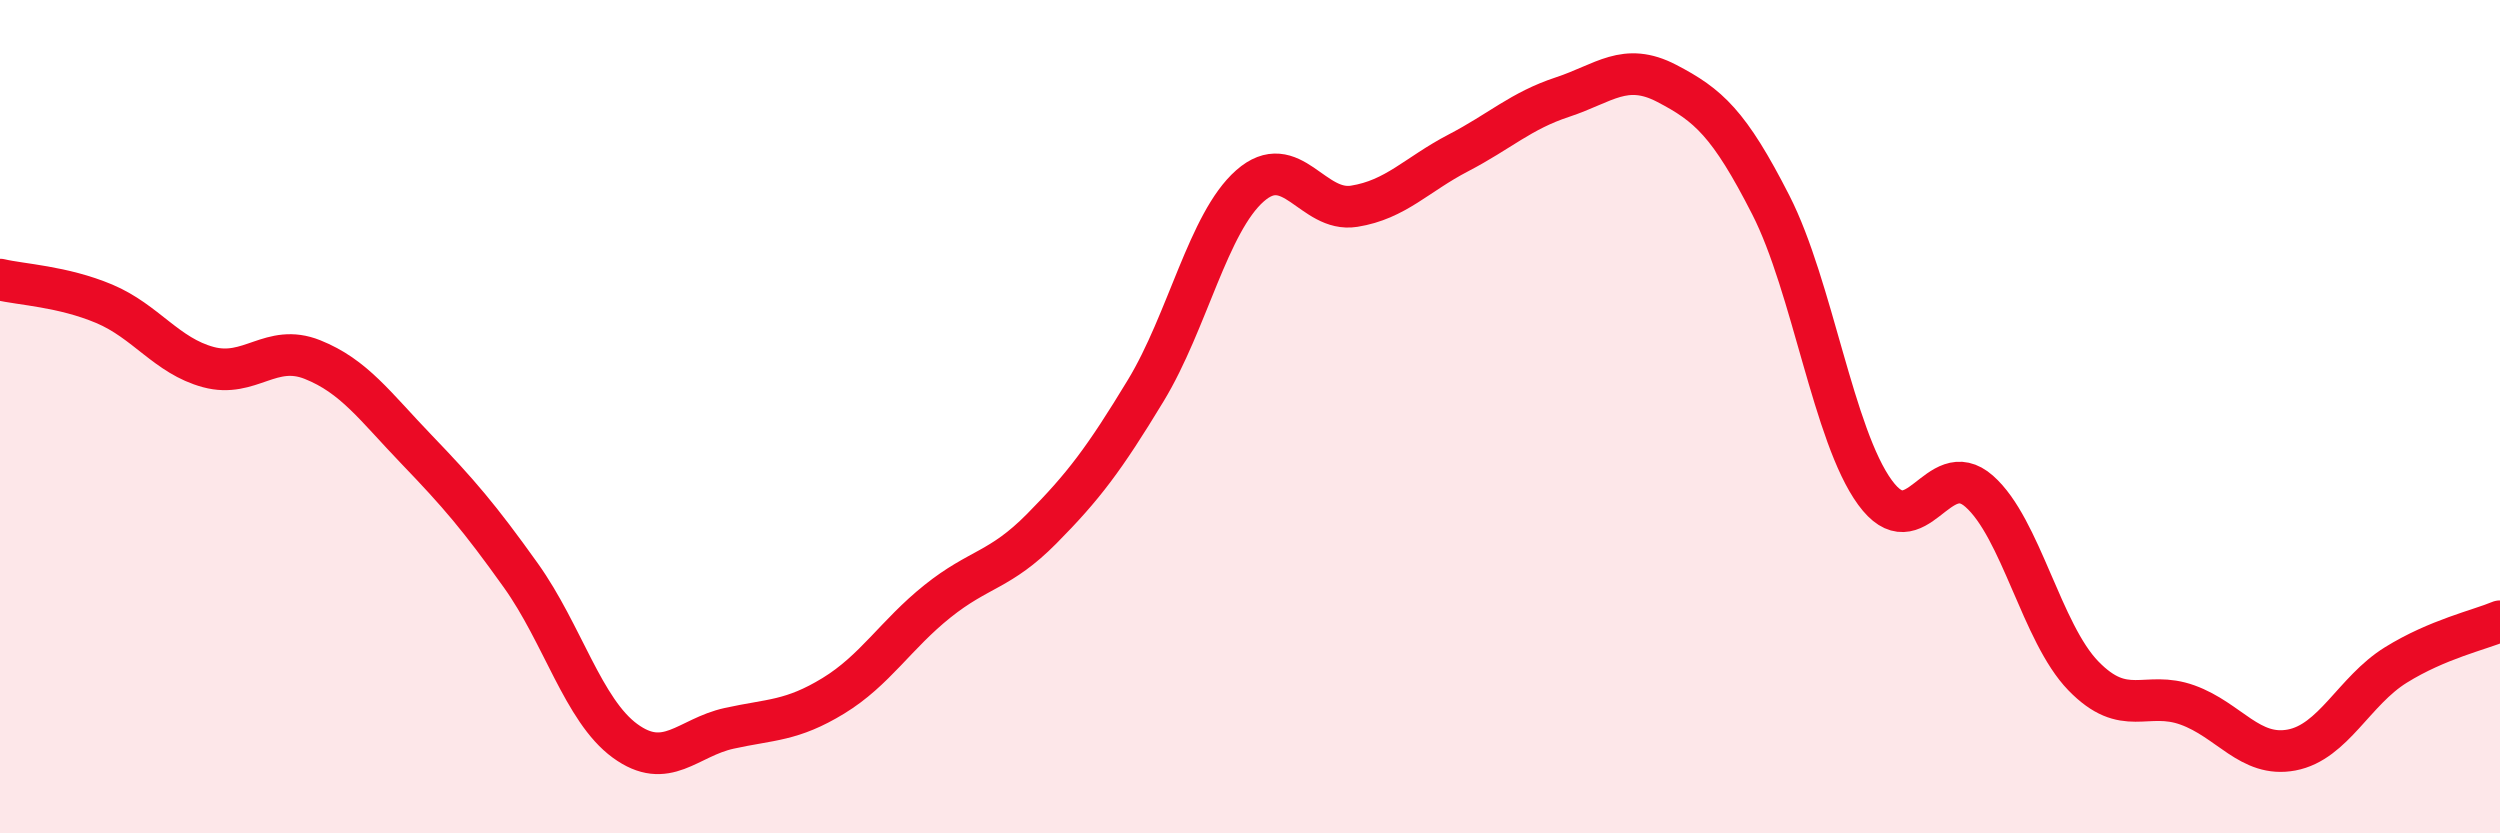
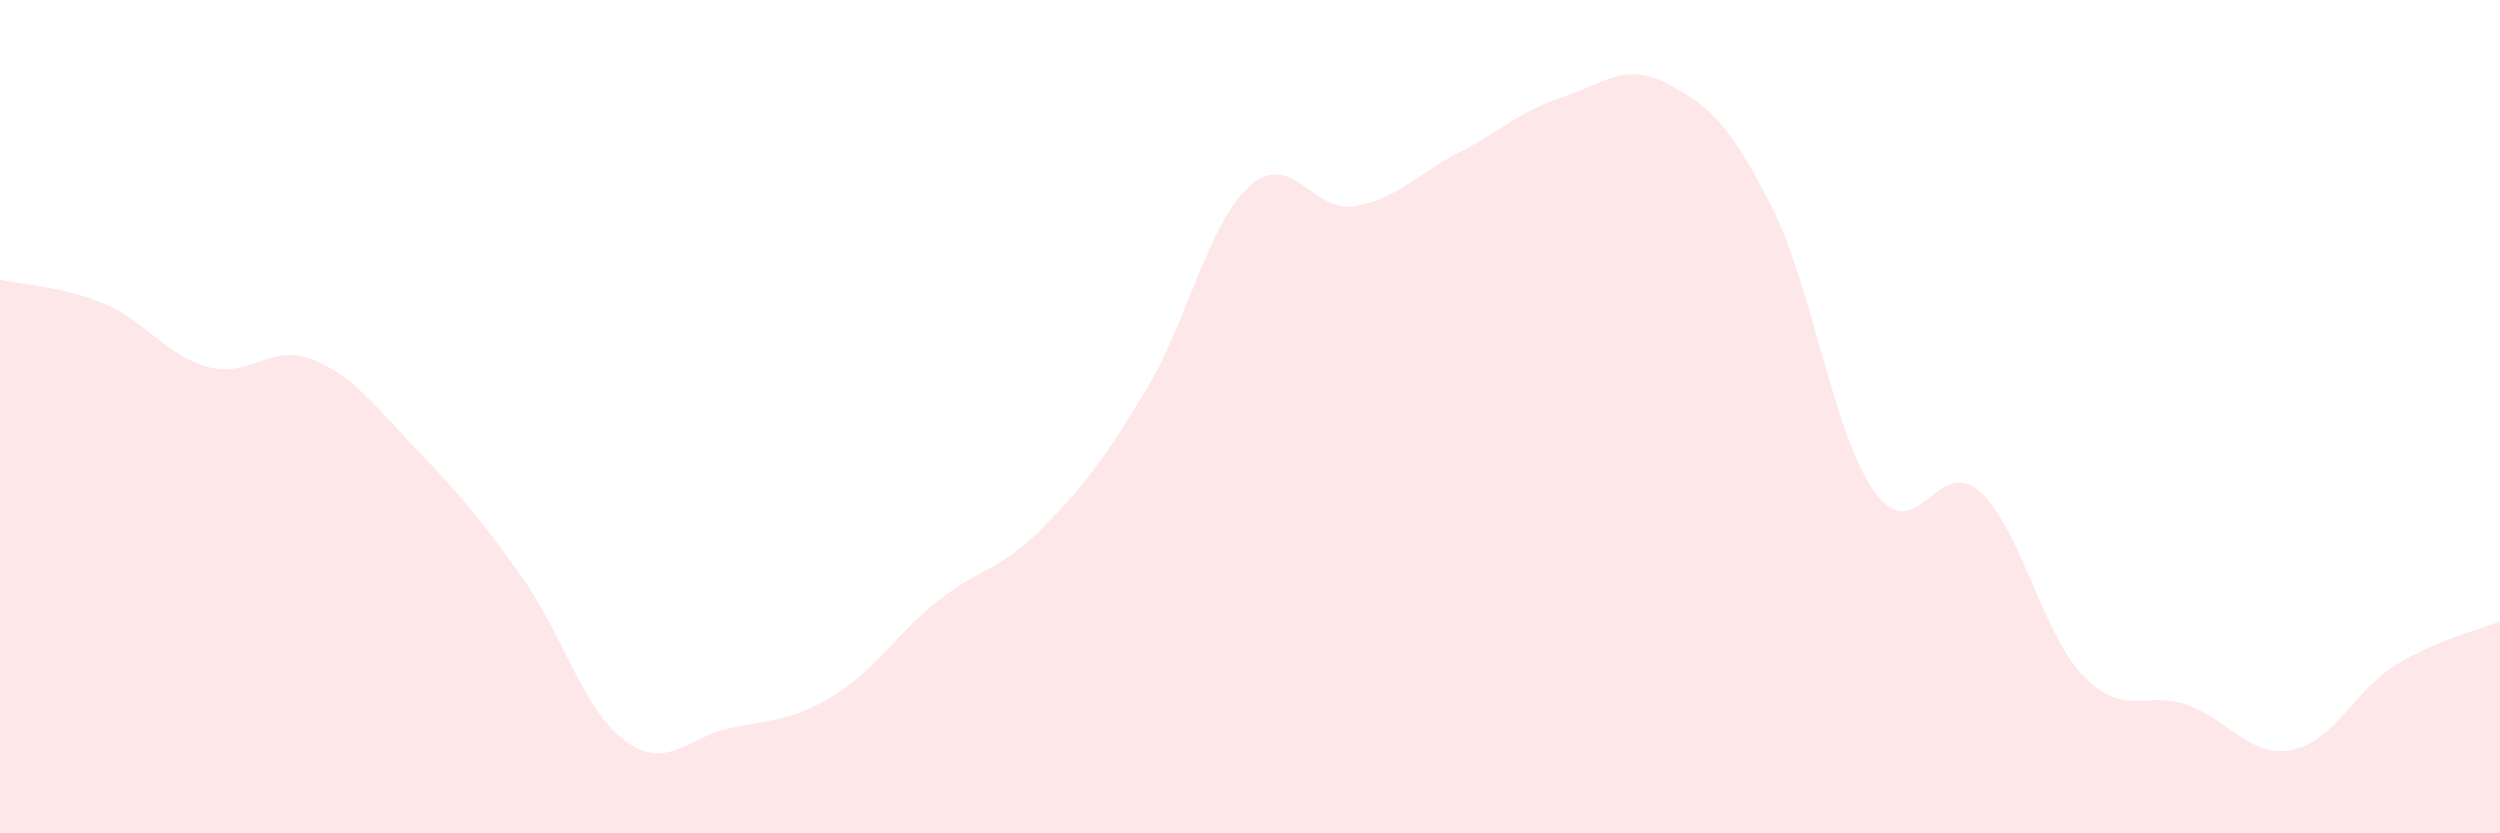
<svg xmlns="http://www.w3.org/2000/svg" width="60" height="20" viewBox="0 0 60 20">
  <path d="M 0,6.71 C 0.5,6.83 1.5,6.87 2.5,7.29 C 3.5,7.71 4,8.54 5,8.81 C 6,9.08 6.5,8.23 7.5,8.63 C 8.5,9.03 9,9.75 10,10.79 C 11,11.83 11.5,12.41 12.5,13.81 C 13.5,15.21 14,17.05 15,17.78 C 16,18.51 16.5,17.7 17.5,17.48 C 18.5,17.26 19,17.31 20,16.7 C 21,16.09 21.5,15.23 22.5,14.43 C 23.5,13.63 24,13.7 25,12.69 C 26,11.68 26.5,11.02 27.5,9.37 C 28.5,7.72 29,5.34 30,4.46 C 31,3.58 31.5,5.11 32.5,4.95 C 33.5,4.79 34,4.19 35,3.67 C 36,3.15 36.5,2.66 37.5,2.33 C 38.5,2 39,1.48 40,2 C 41,2.52 41.5,2.96 42.5,4.92 C 43.5,6.88 44,10.45 45,11.82 C 46,13.19 46.5,10.91 47.5,11.79 C 48.5,12.67 49,15.19 50,16.22 C 51,17.25 51.5,16.56 52.5,16.92 C 53.5,17.28 54,18.19 55,18 C 56,17.81 56.5,16.58 57.5,15.96 C 58.5,15.34 59.5,15.12 60,14.91L60 20L0 20Z" fill="#EB0A25" opacity="0.1" stroke-linecap="round" stroke-linejoin="round" />
-   <path d="M 0,6.71 C 0.5,6.83 1.5,6.87 2.5,7.29 C 3.5,7.71 4,8.54 5,8.81 C 6,9.08 6.5,8.23 7.5,8.63 C 8.5,9.03 9,9.75 10,10.79 C 11,11.83 11.5,12.41 12.5,13.81 C 13.5,15.21 14,17.05 15,17.78 C 16,18.51 16.5,17.7 17.5,17.48 C 18.5,17.26 19,17.31 20,16.7 C 21,16.09 21.5,15.23 22.5,14.43 C 23.5,13.63 24,13.7 25,12.69 C 26,11.68 26.5,11.02 27.5,9.37 C 28.5,7.72 29,5.34 30,4.46 C 31,3.58 31.5,5.11 32.5,4.95 C 33.5,4.79 34,4.19 35,3.67 C 36,3.15 36.5,2.66 37.5,2.33 C 38.5,2 39,1.48 40,2 C 41,2.52 41.5,2.96 42.5,4.92 C 43.5,6.88 44,10.45 45,11.82 C 46,13.19 46.5,10.91 47.5,11.79 C 48.5,12.67 49,15.19 50,16.22 C 51,17.25 51.5,16.56 52.5,16.92 C 53.5,17.28 54,18.19 55,18 C 56,17.81 56.5,16.58 57.5,15.96 C 58.5,15.34 59.5,15.12 60,14.91" stroke="#EB0A25" stroke-width="1" fill="none" stroke-linecap="round" stroke-linejoin="round" />
</svg>